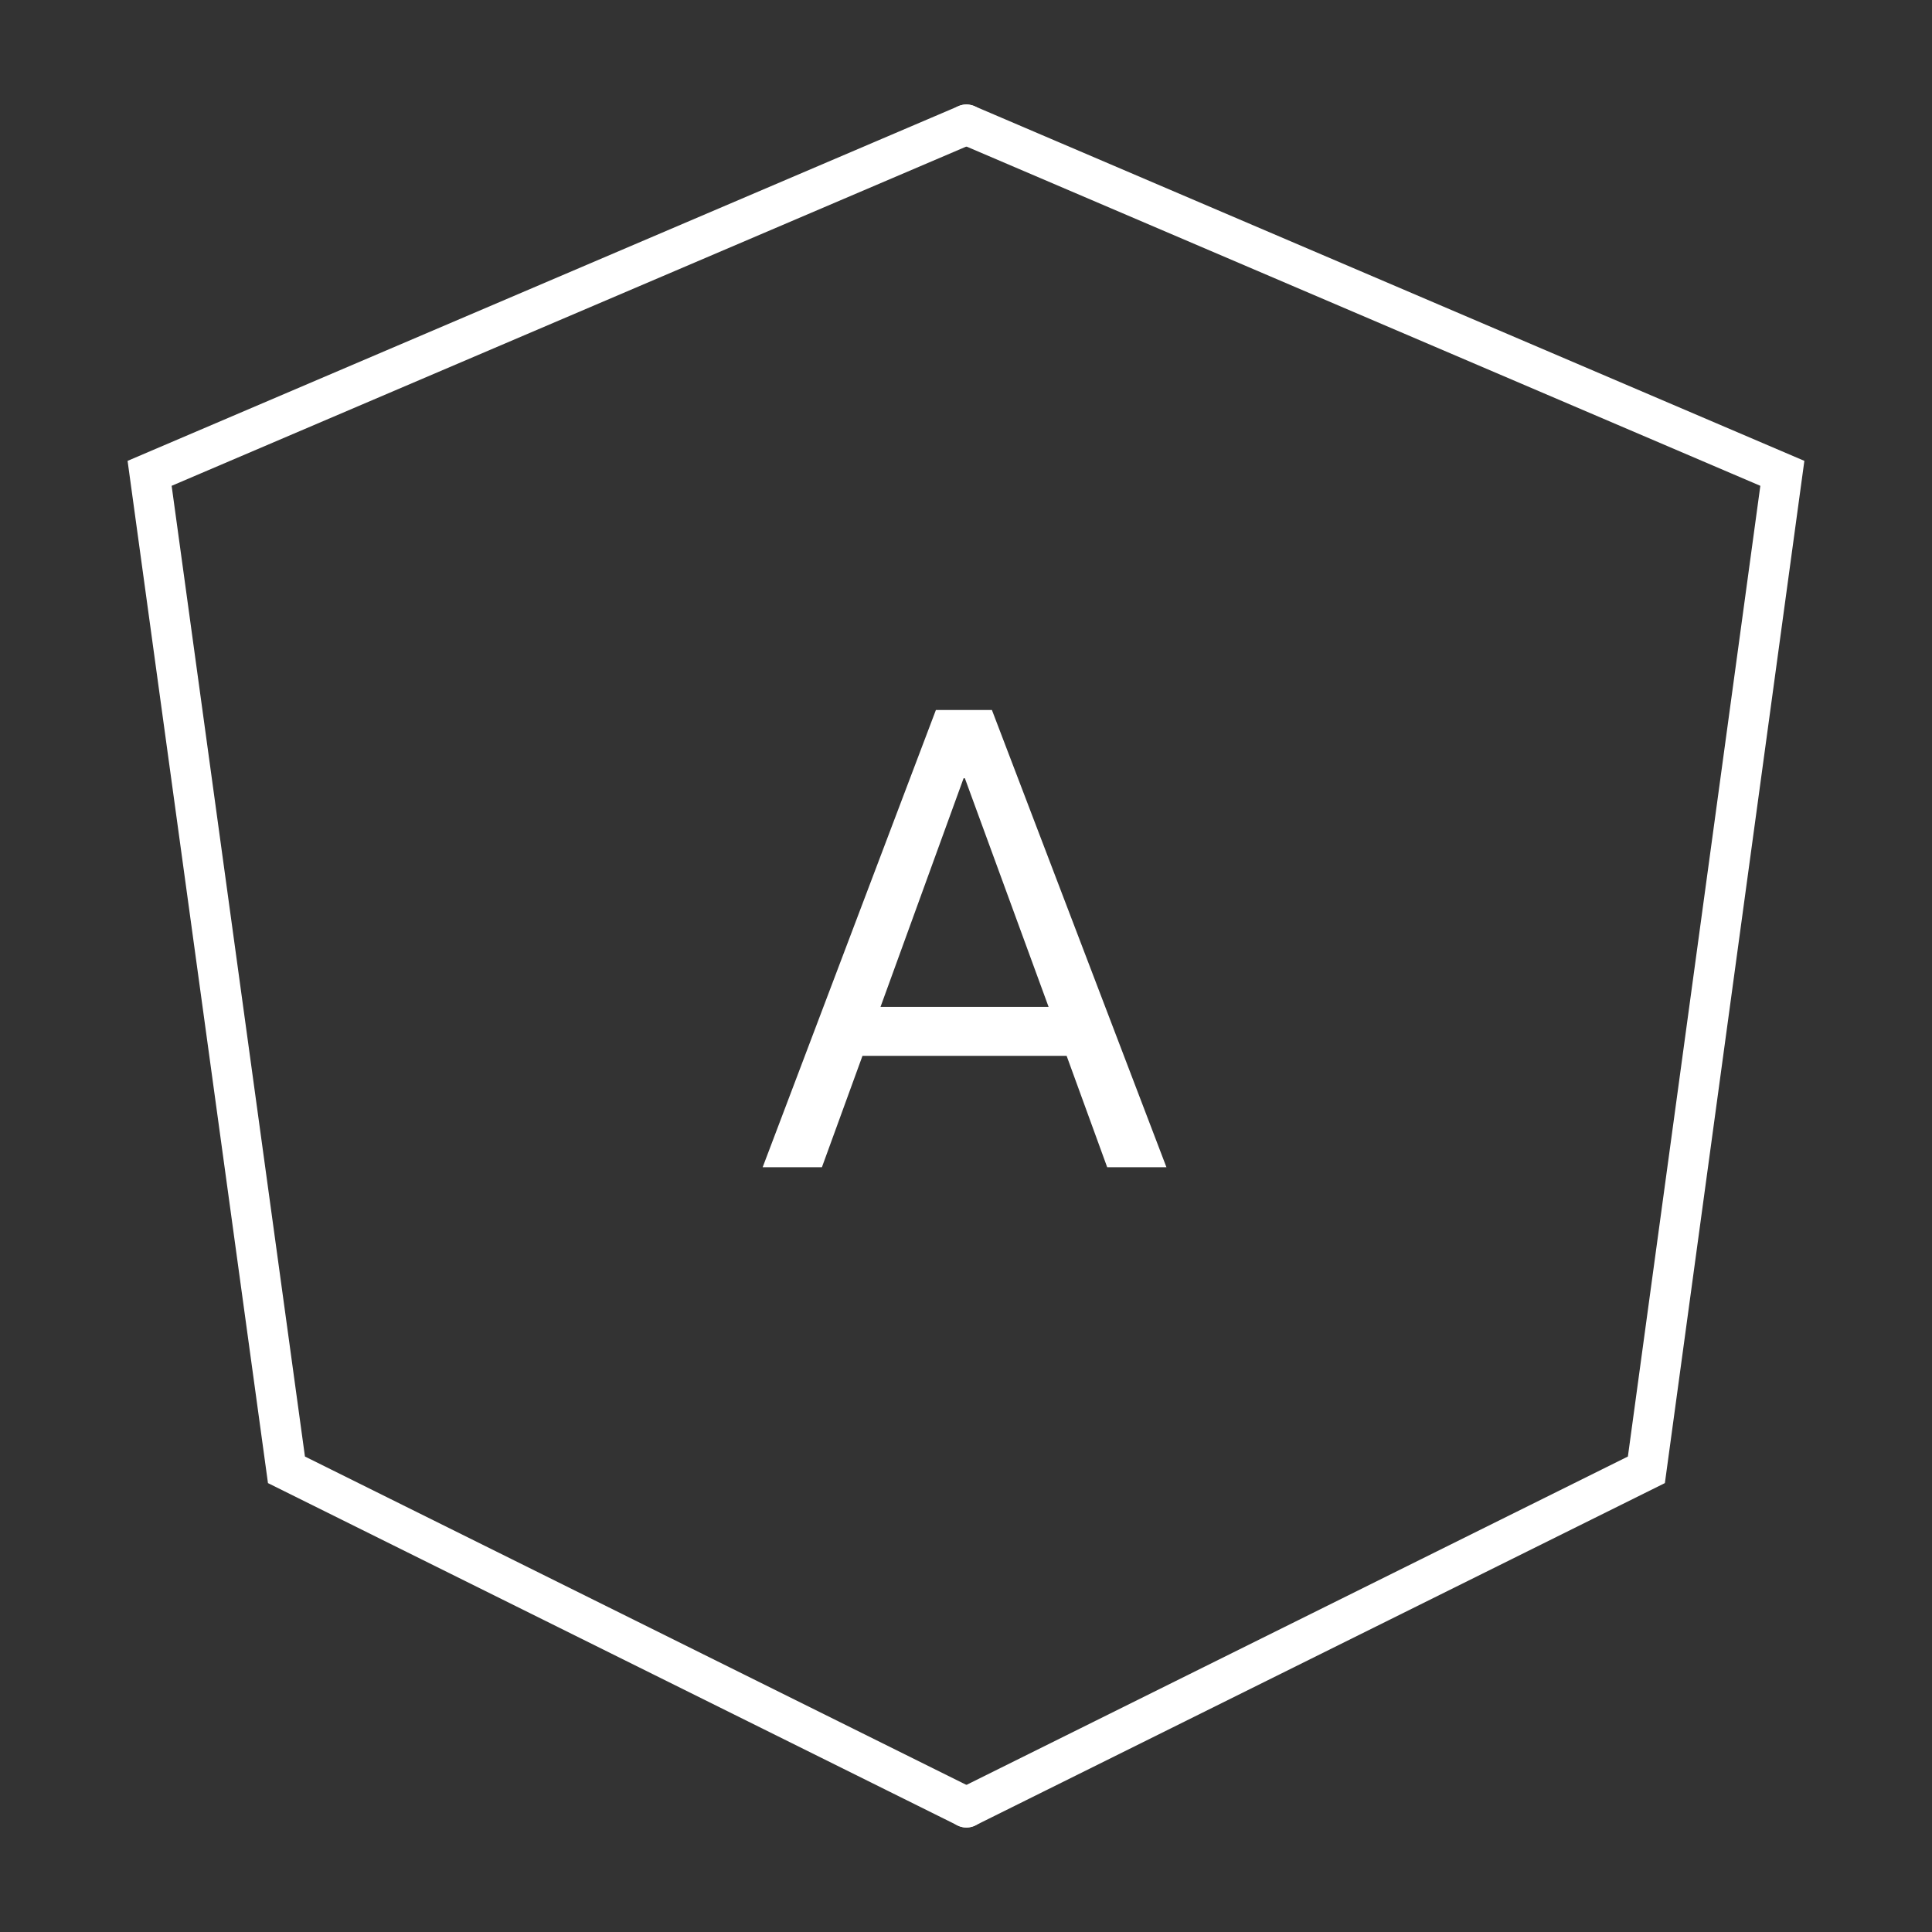
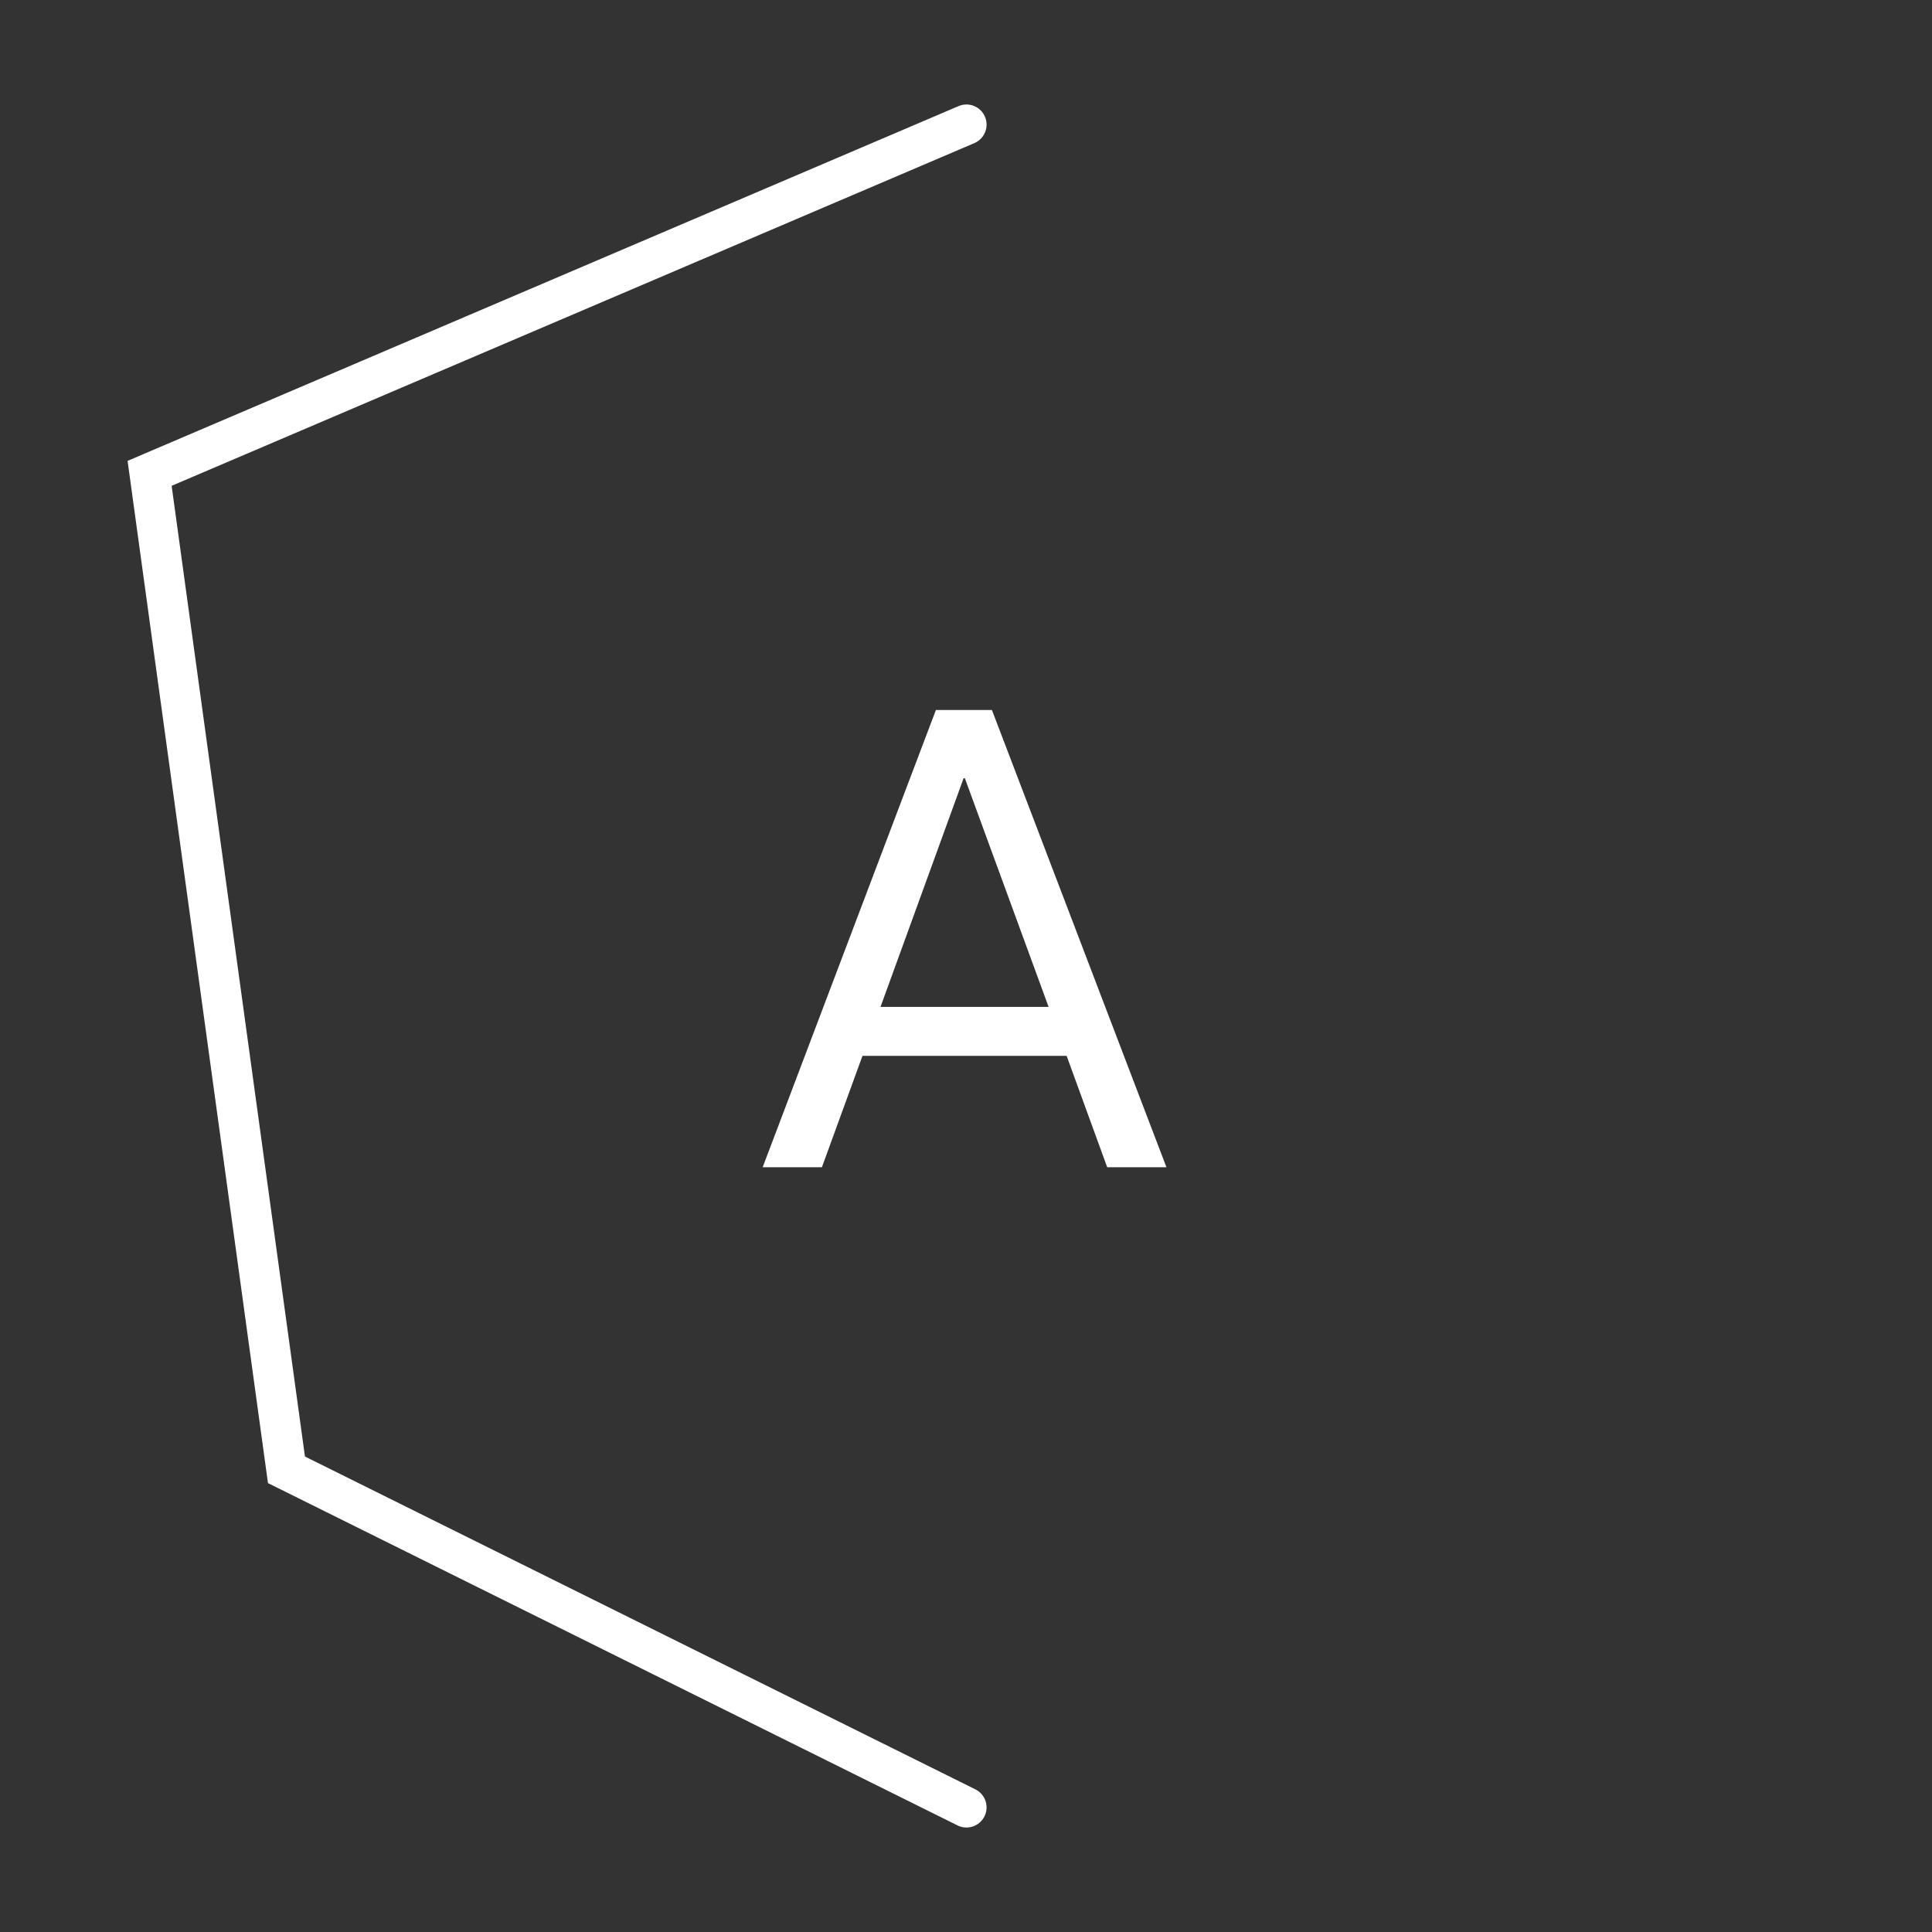
<svg xmlns="http://www.w3.org/2000/svg" width="48" height="48" viewBox="0 0 48 48" fill="none">
  <rect x="0" y="0" width="48" height="48" fill="#333333" stroke="none" />
  <path d="M24.011 3.096L3.717 11.76L7.117 36.517L24.011 44.904" stroke="white" stroke-miterlimit="10" stroke-linecap="round" />
-   <path d="M24.01 3.096L44.282 11.76L40.904 36.517L24.01 44.904" stroke="white" stroke-miterlimit="10" stroke-linecap="round" />
-   <path d="M27.508 29L26.5 26.232H21.428L20.42 29H18.948L23.252 17.64H24.644L28.98 29H27.508ZM21.876 25.016H26.052L23.972 19.336H23.94L21.876 25.016Z" fill="white" />
+   <path d="M27.508 29L26.5 26.232H21.428L20.42 29H18.948L23.252 17.64H24.644L28.98 29H27.508M21.876 25.016H26.052L23.972 19.336H23.94L21.876 25.016Z" fill="white" />
</svg>